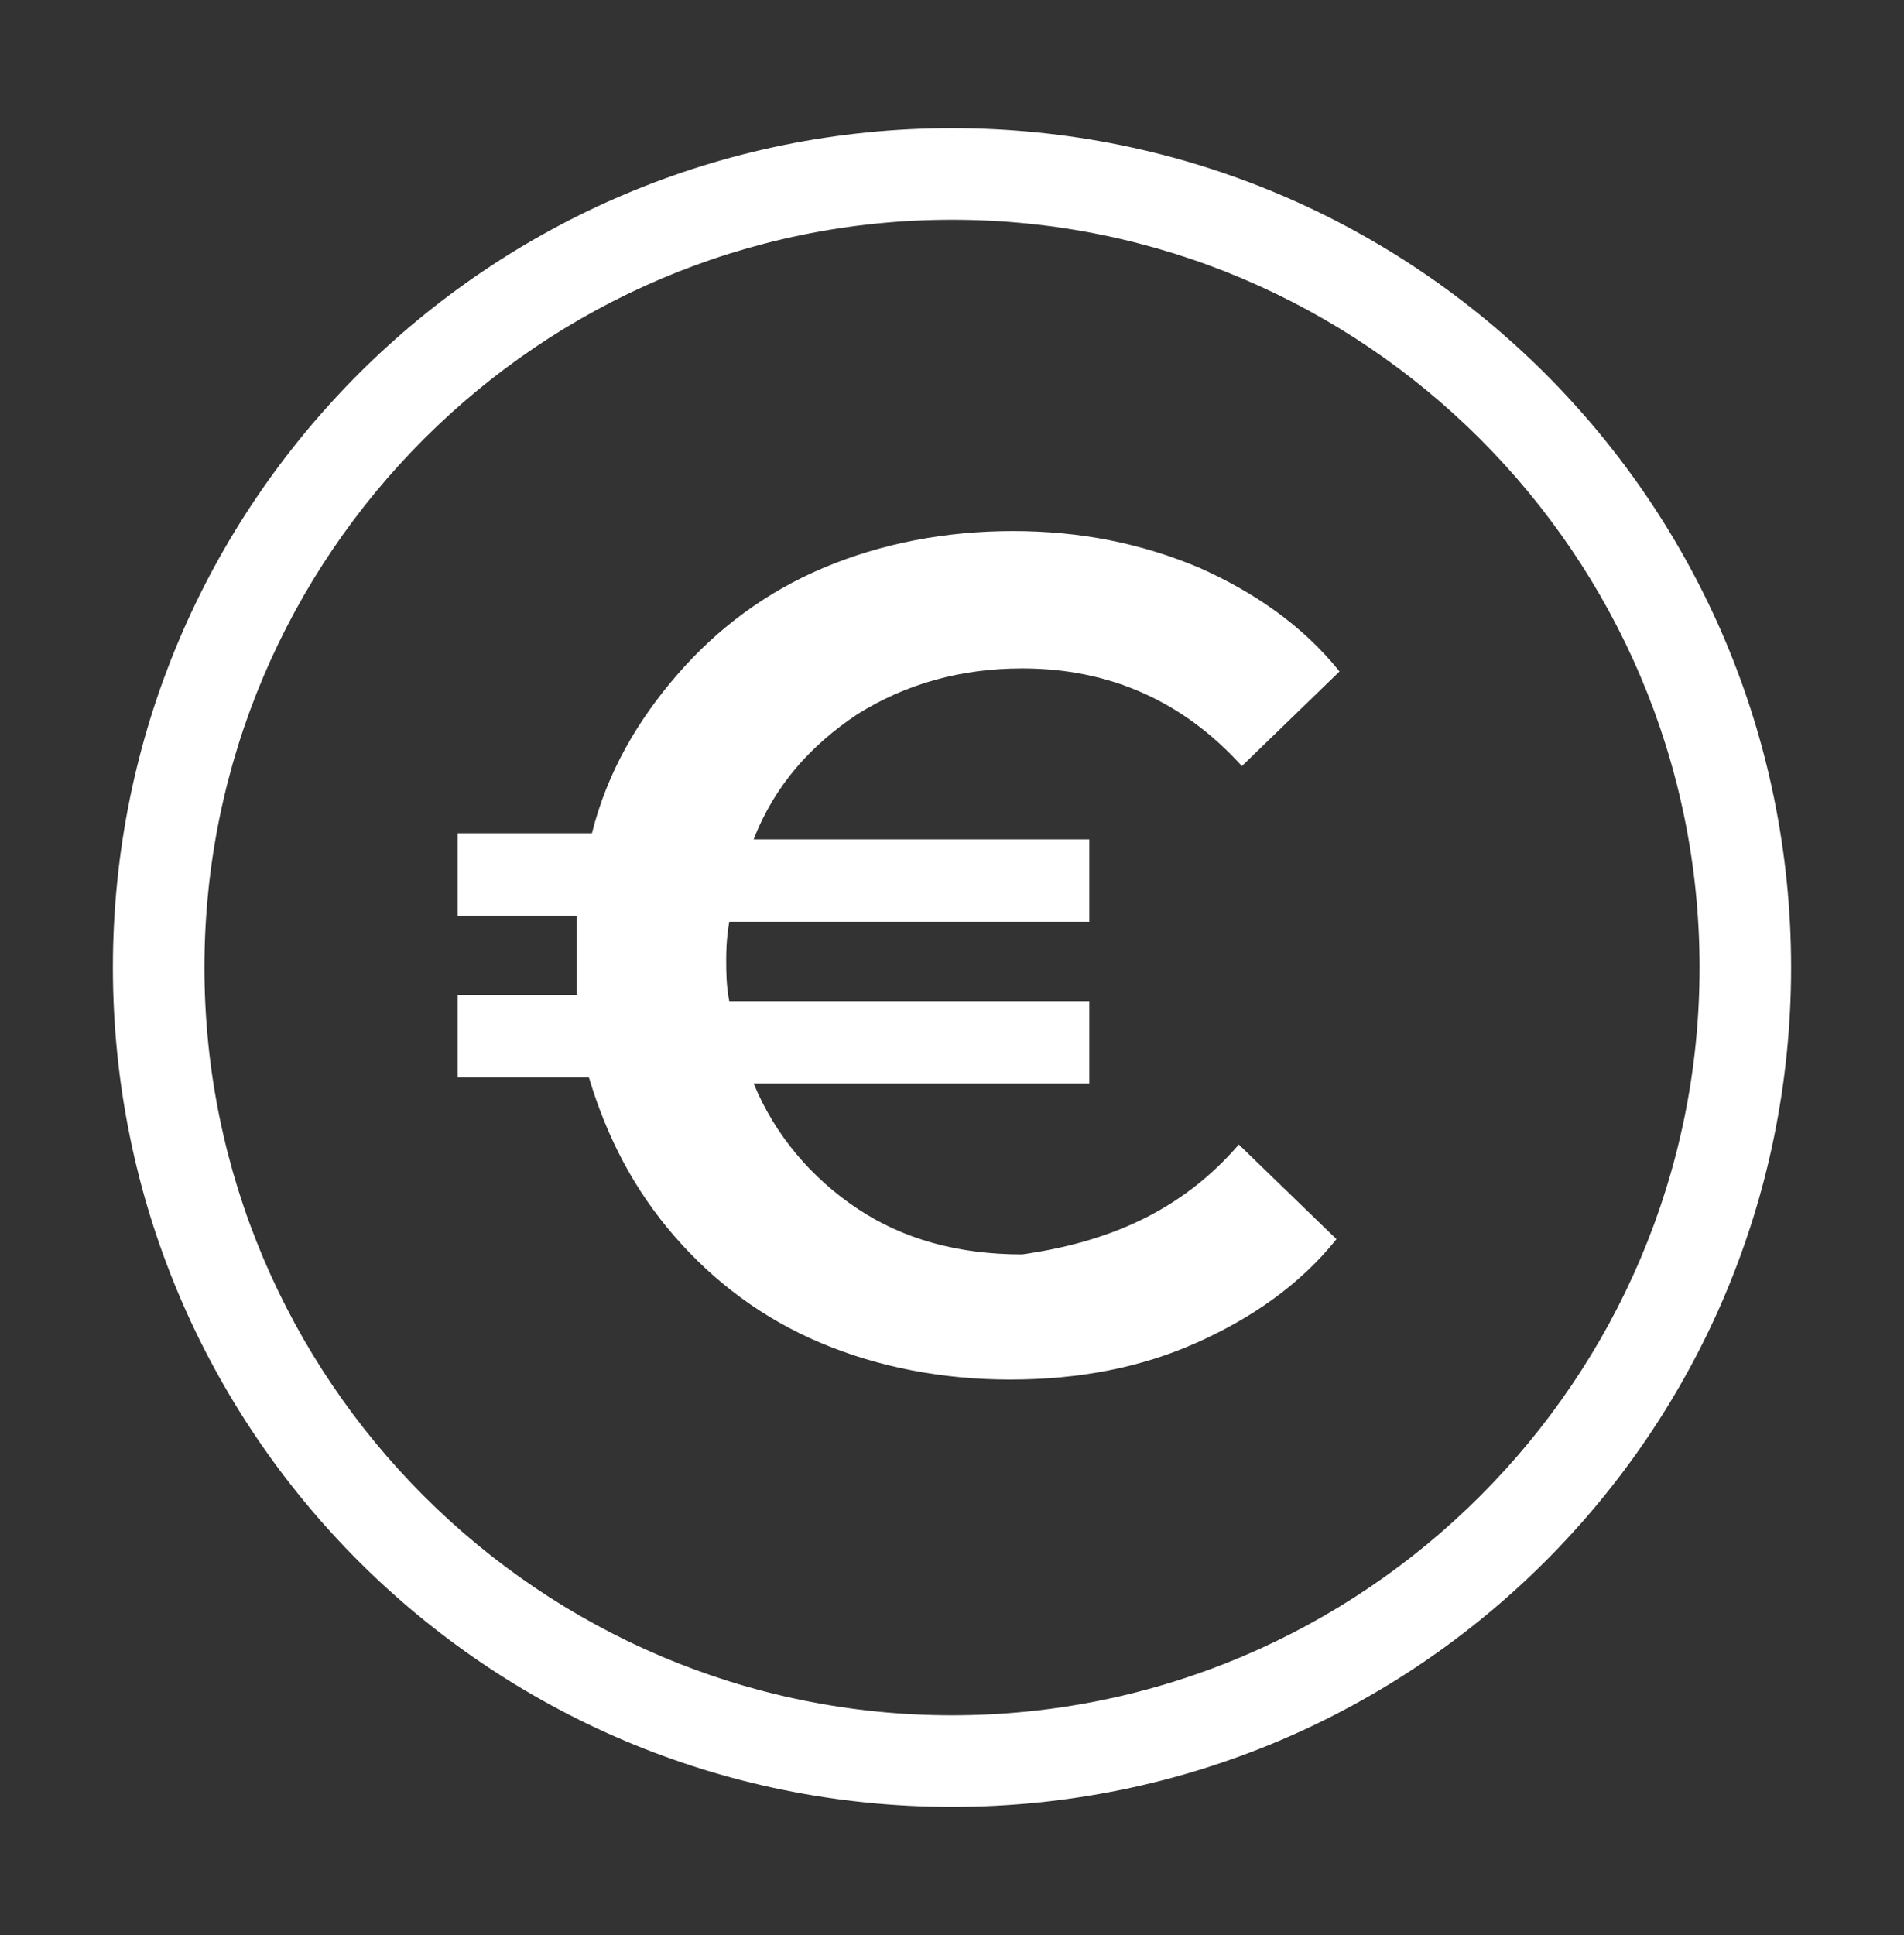
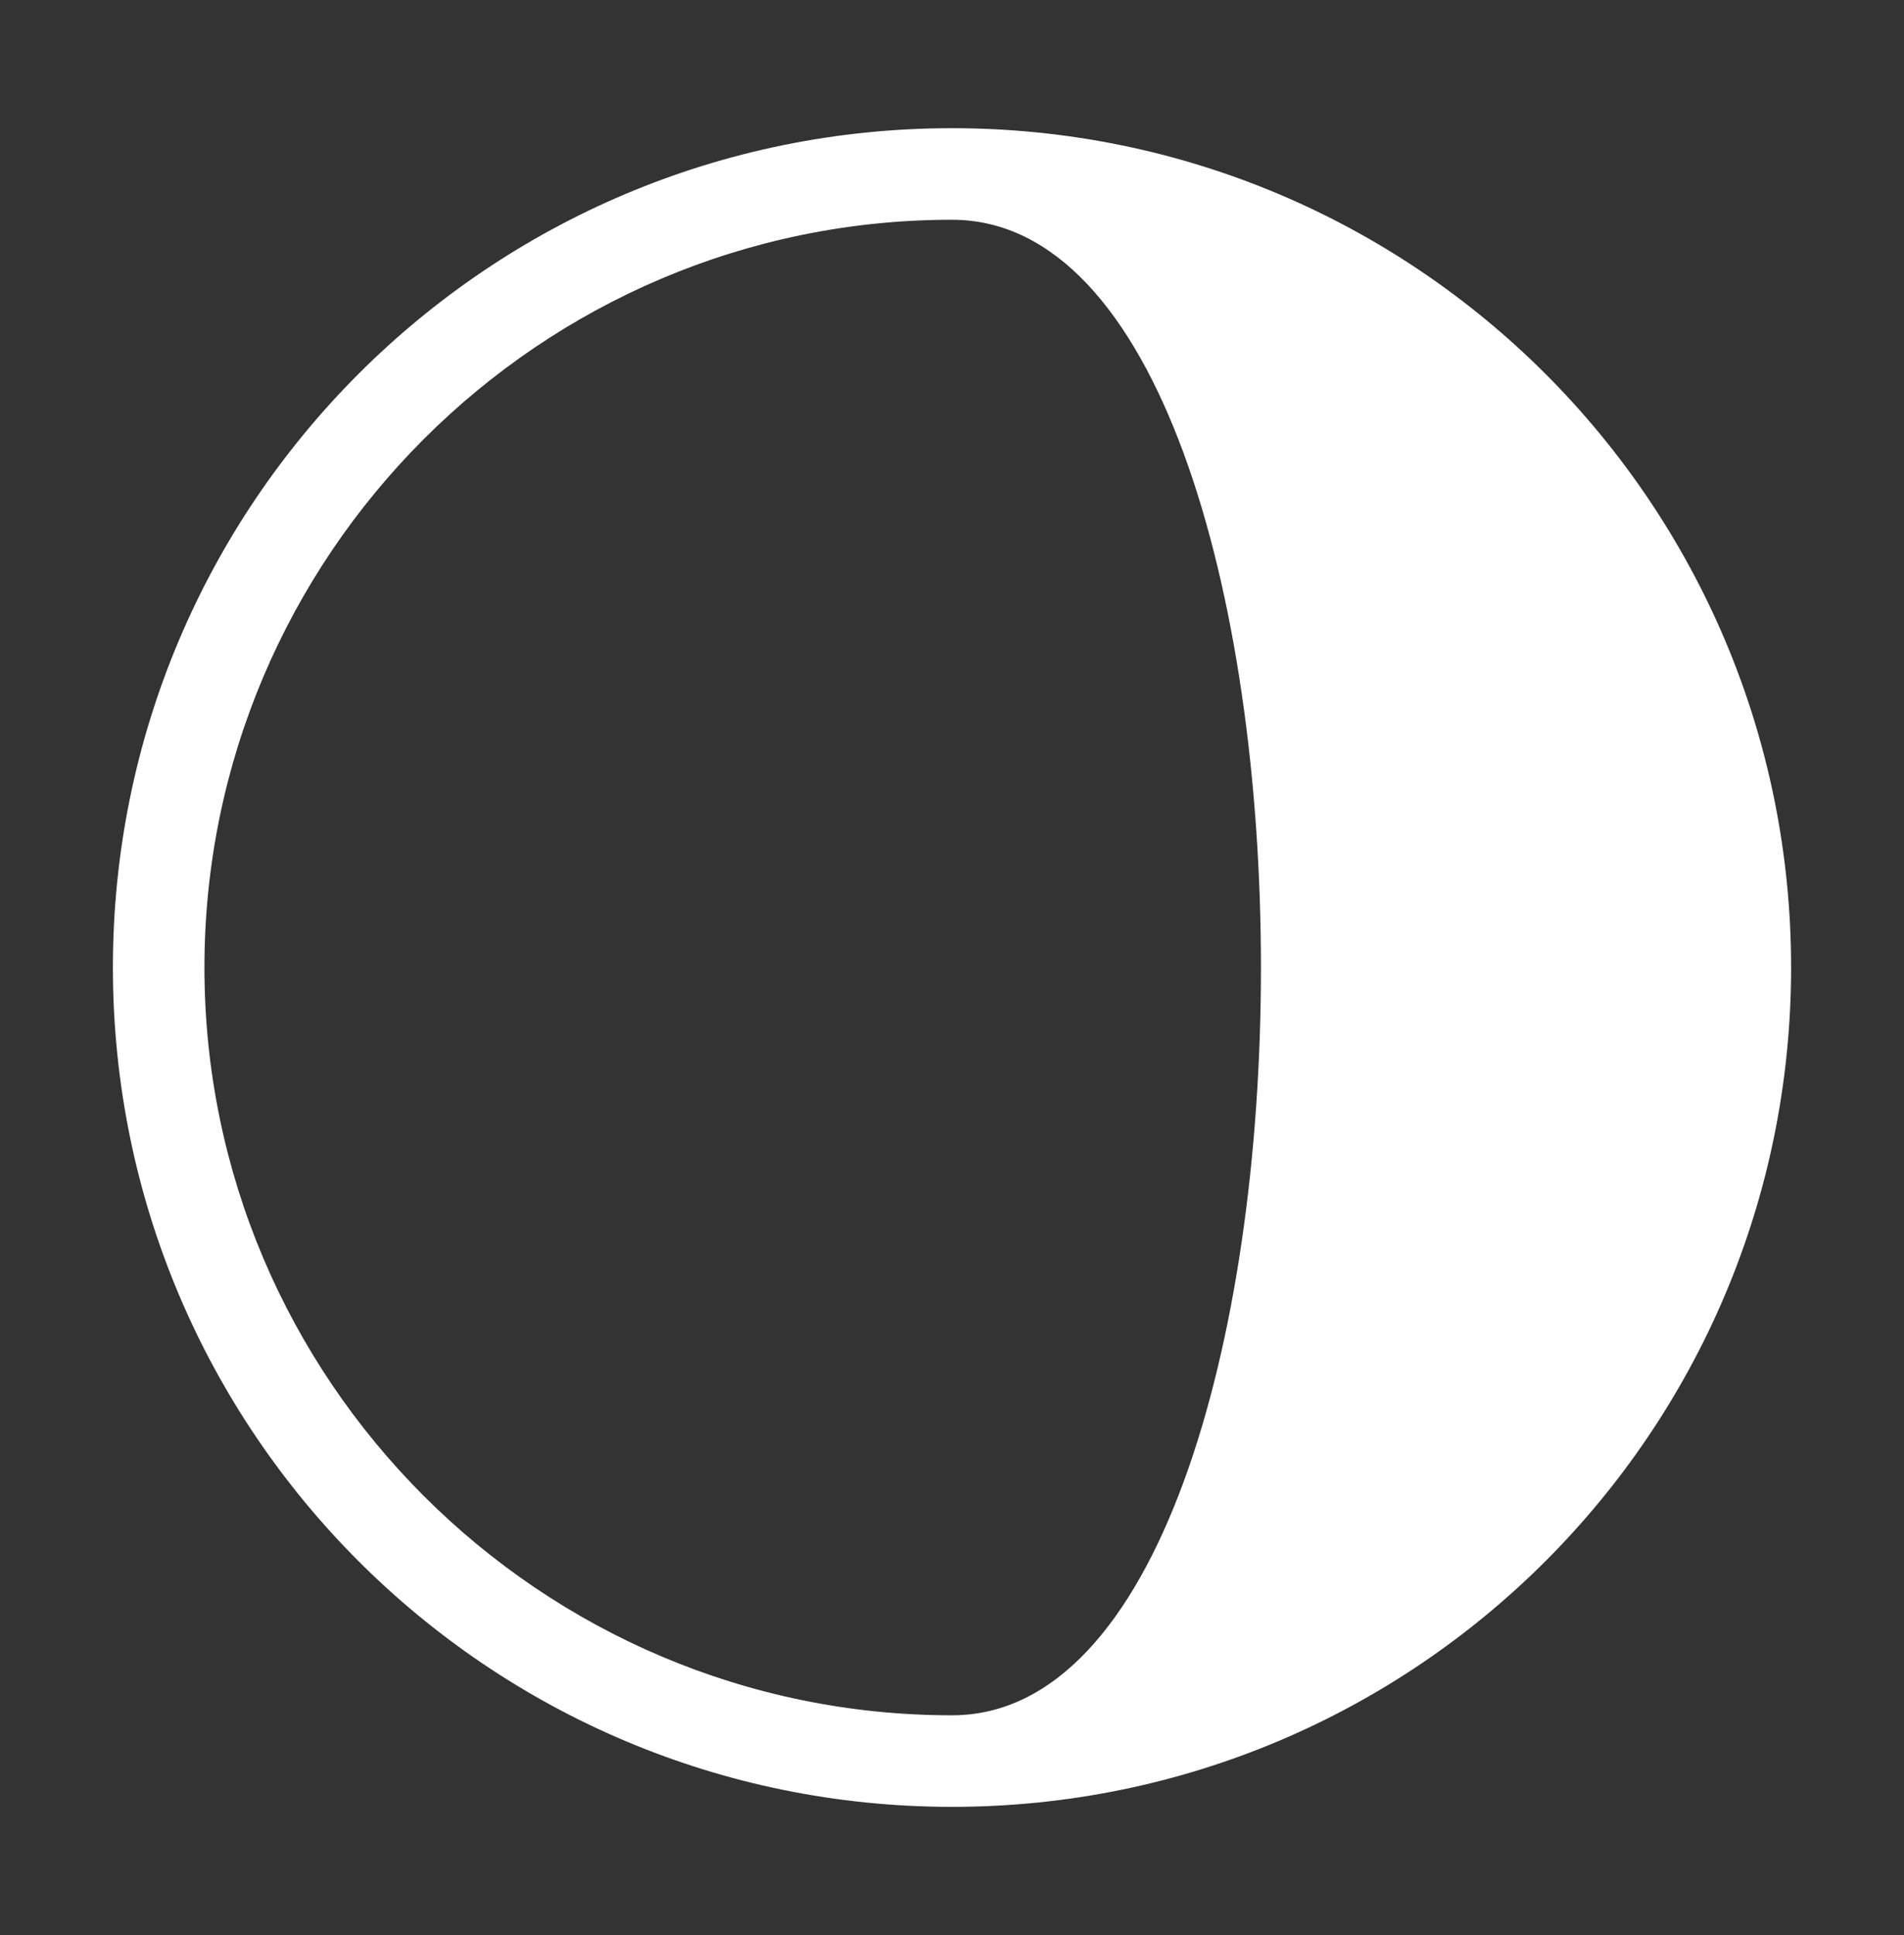
<svg xmlns="http://www.w3.org/2000/svg" version="1.1" id="Calque_1" x="0px" y="0px" viewBox="0 0 62.4 63.4" style="enable-background:new 0 0 62.4 63.4;" xml:space="preserve">
  <rect x="0" y="0" width="62.4" height="63.4" fill="#333333" stroke="none" />
  <style type="text/css">
	.st0{fill:#FFFFFF;}
</style>
-   <path class="st0" d="M31.2,59.2C16,59.2,3.7,46.9,3.7,31.7S16,4.2,31.2,4.2s27.5,12.3,27.5,27.5S46.4,59.2,31.2,59.2z M31.2,7.2  c-13.5,0-24.5,11-24.5,24.5s11,24.5,24.5,24.5s24.5-11,24.5-24.5S44.7,7.2,31.2,7.2z" />
+   <path class="st0" d="M31.2,59.2C16,59.2,3.7,46.9,3.7,31.7S16,4.2,31.2,4.2s27.5,12.3,27.5,27.5S46.4,59.2,31.2,59.2z M31.2,7.2  c-13.5,0-24.5,11-24.5,24.5s11,24.5,24.5,24.5S44.7,7.2,31.2,7.2z" />
  <g>
-     <path class="st0" d="M40.6,37.5l3.2,3.1c-1.2,1.5-2.8,2.6-4.6,3.4c-1.8,0.8-3.8,1.2-6.1,1.2c-2.2,0-4.3-0.4-6.2-1.2   c-1.9-0.8-3.5-2-4.8-3.5s-2.2-3.2-2.8-5.2H15v-2.7h3.9c0-0.3,0-0.7,0-1.3s0-1,0-1.3H15v-2.7h4.4c0.5-2,1.5-3.7,2.8-5.2   s2.9-2.7,4.8-3.5c1.9-0.8,4-1.2,6.2-1.2s4.2,0.4,6.1,1.2c1.8,0.8,3.4,1.9,4.6,3.4l-3.2,3.1c-1.9-2.1-4.3-3.2-7.2-3.2   c-2,0-3.8,0.5-5.4,1.5c-1.5,1-2.7,2.3-3.4,4.1h11v2.7H23.9c-0.1,0.6-0.1,1-0.1,1.3s0,0.8,0.1,1.3h11.8v2.7h-11   c0.7,1.7,1.9,3.1,3.4,4.1s3.3,1.5,5.4,1.5C36.3,40.7,38.7,39.7,40.6,37.5z" />
-   </g>
+     </g>
</svg>